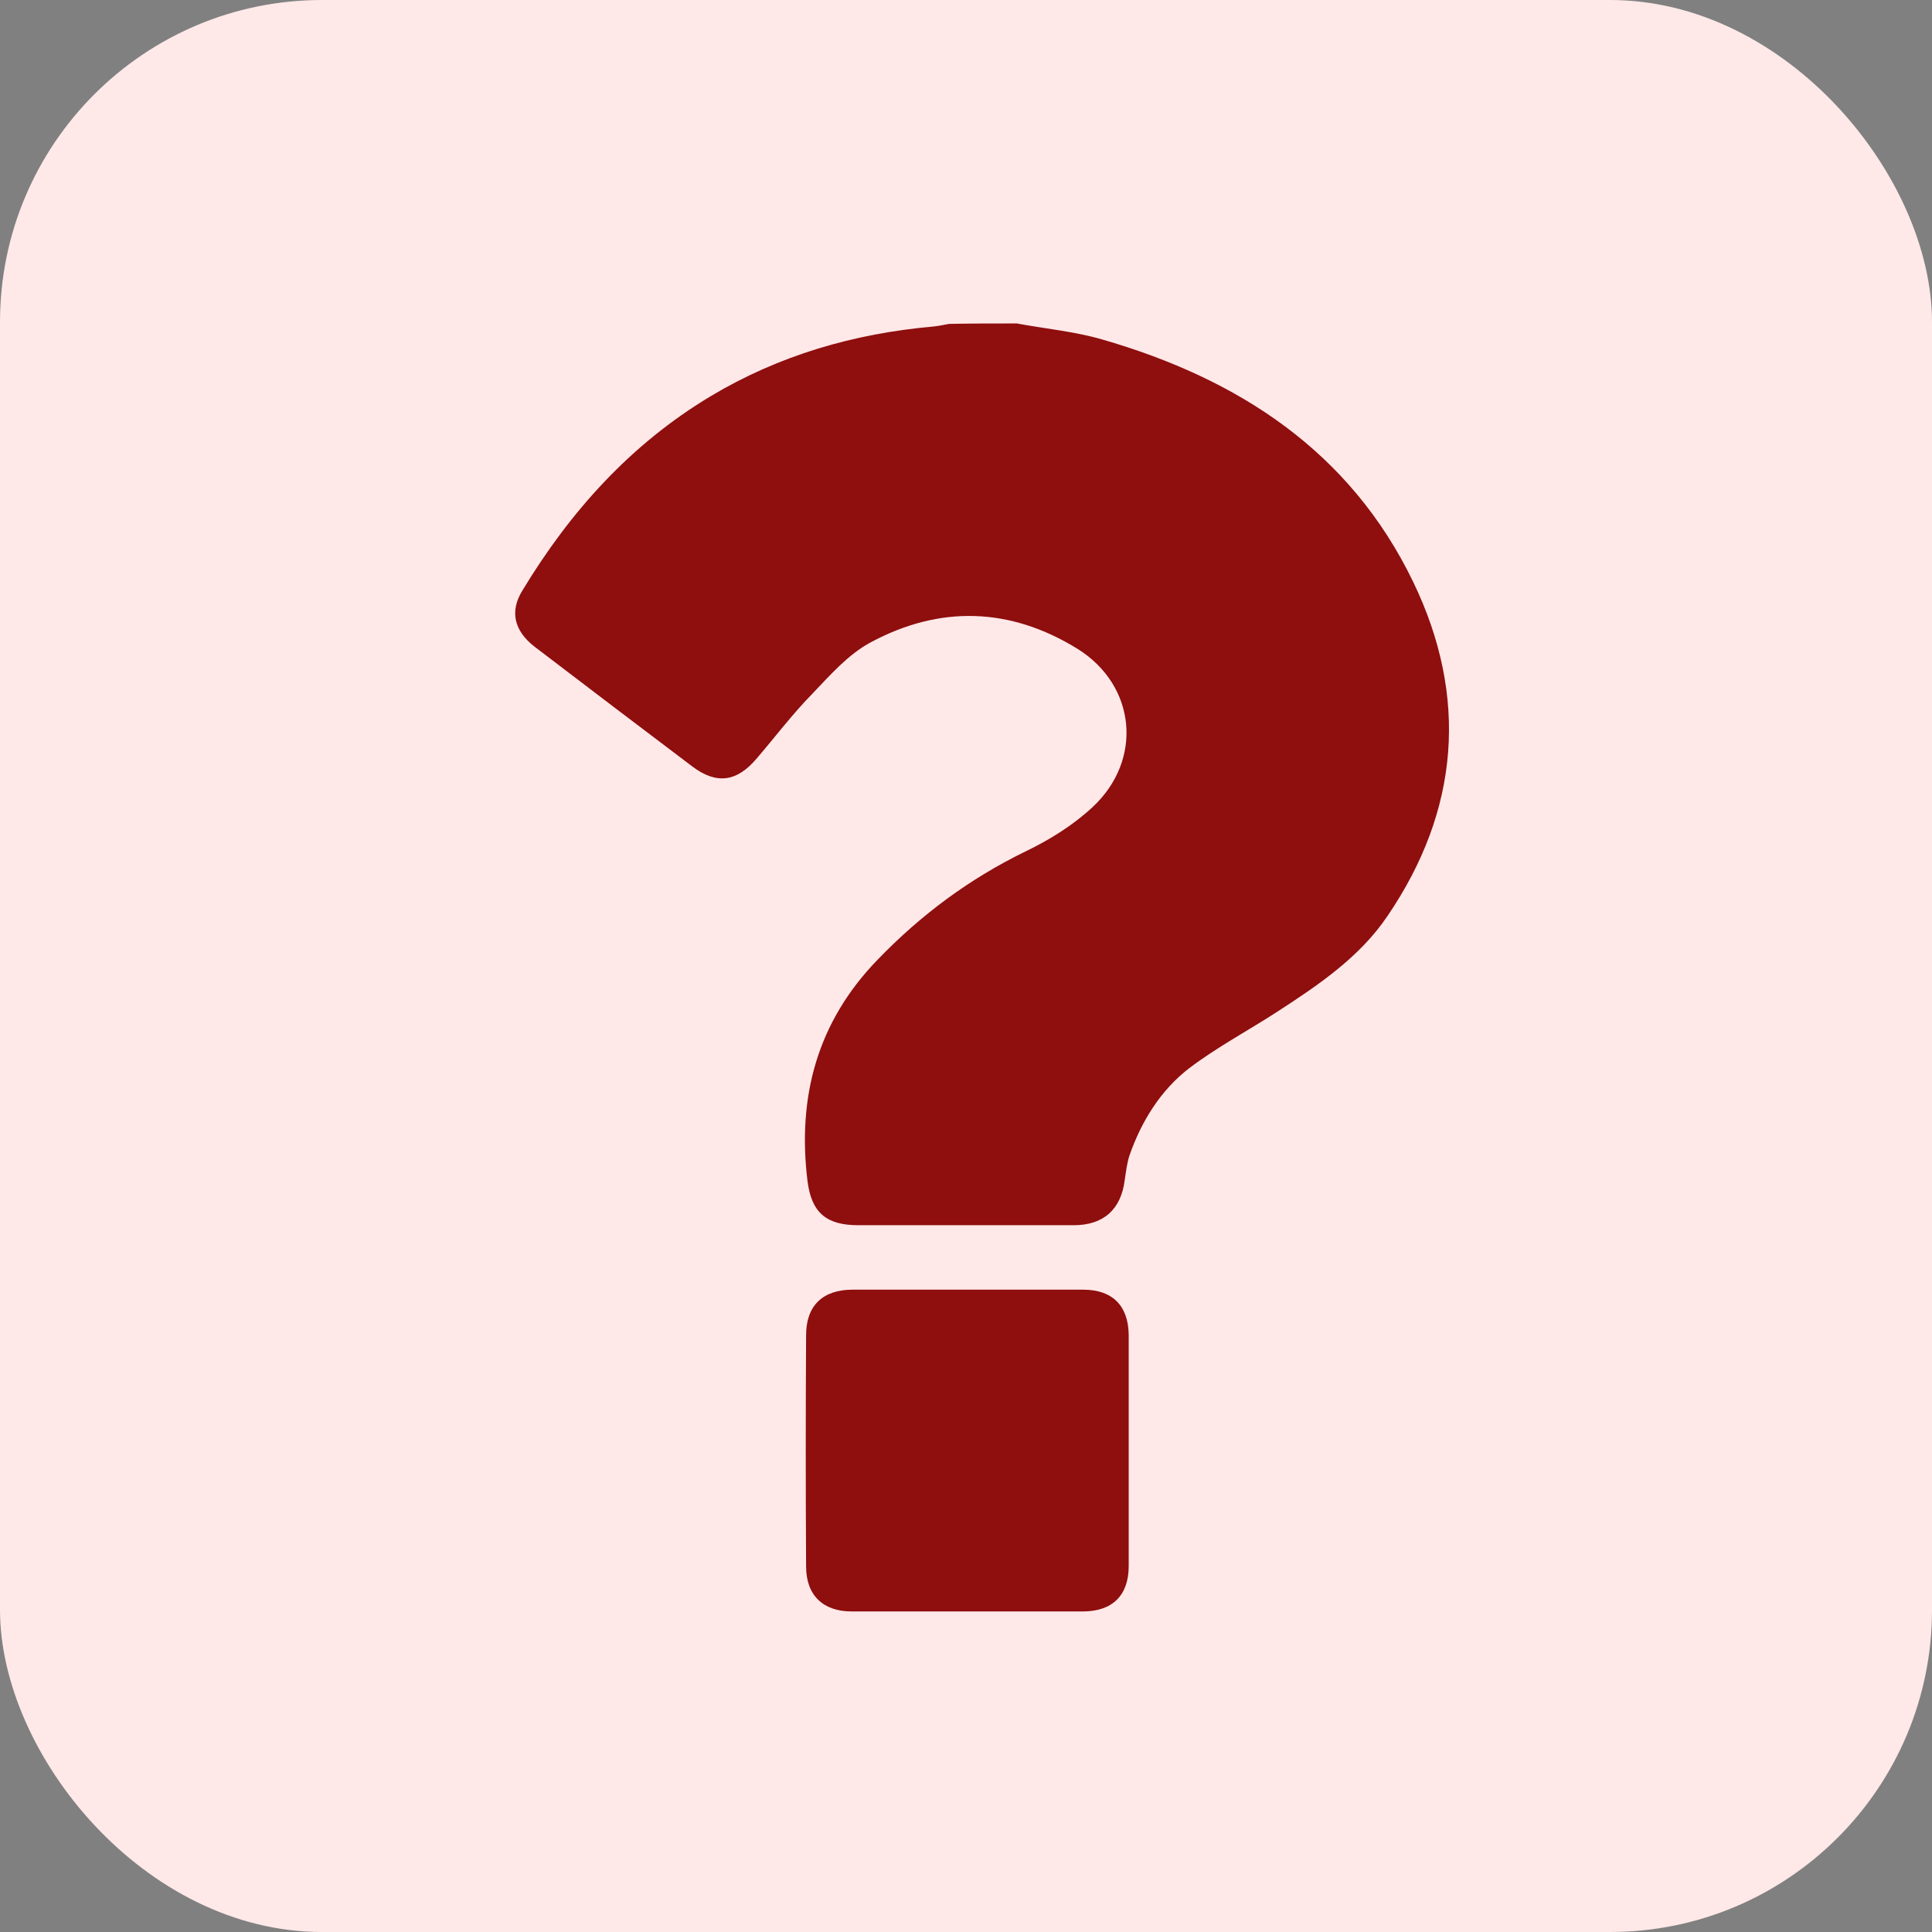
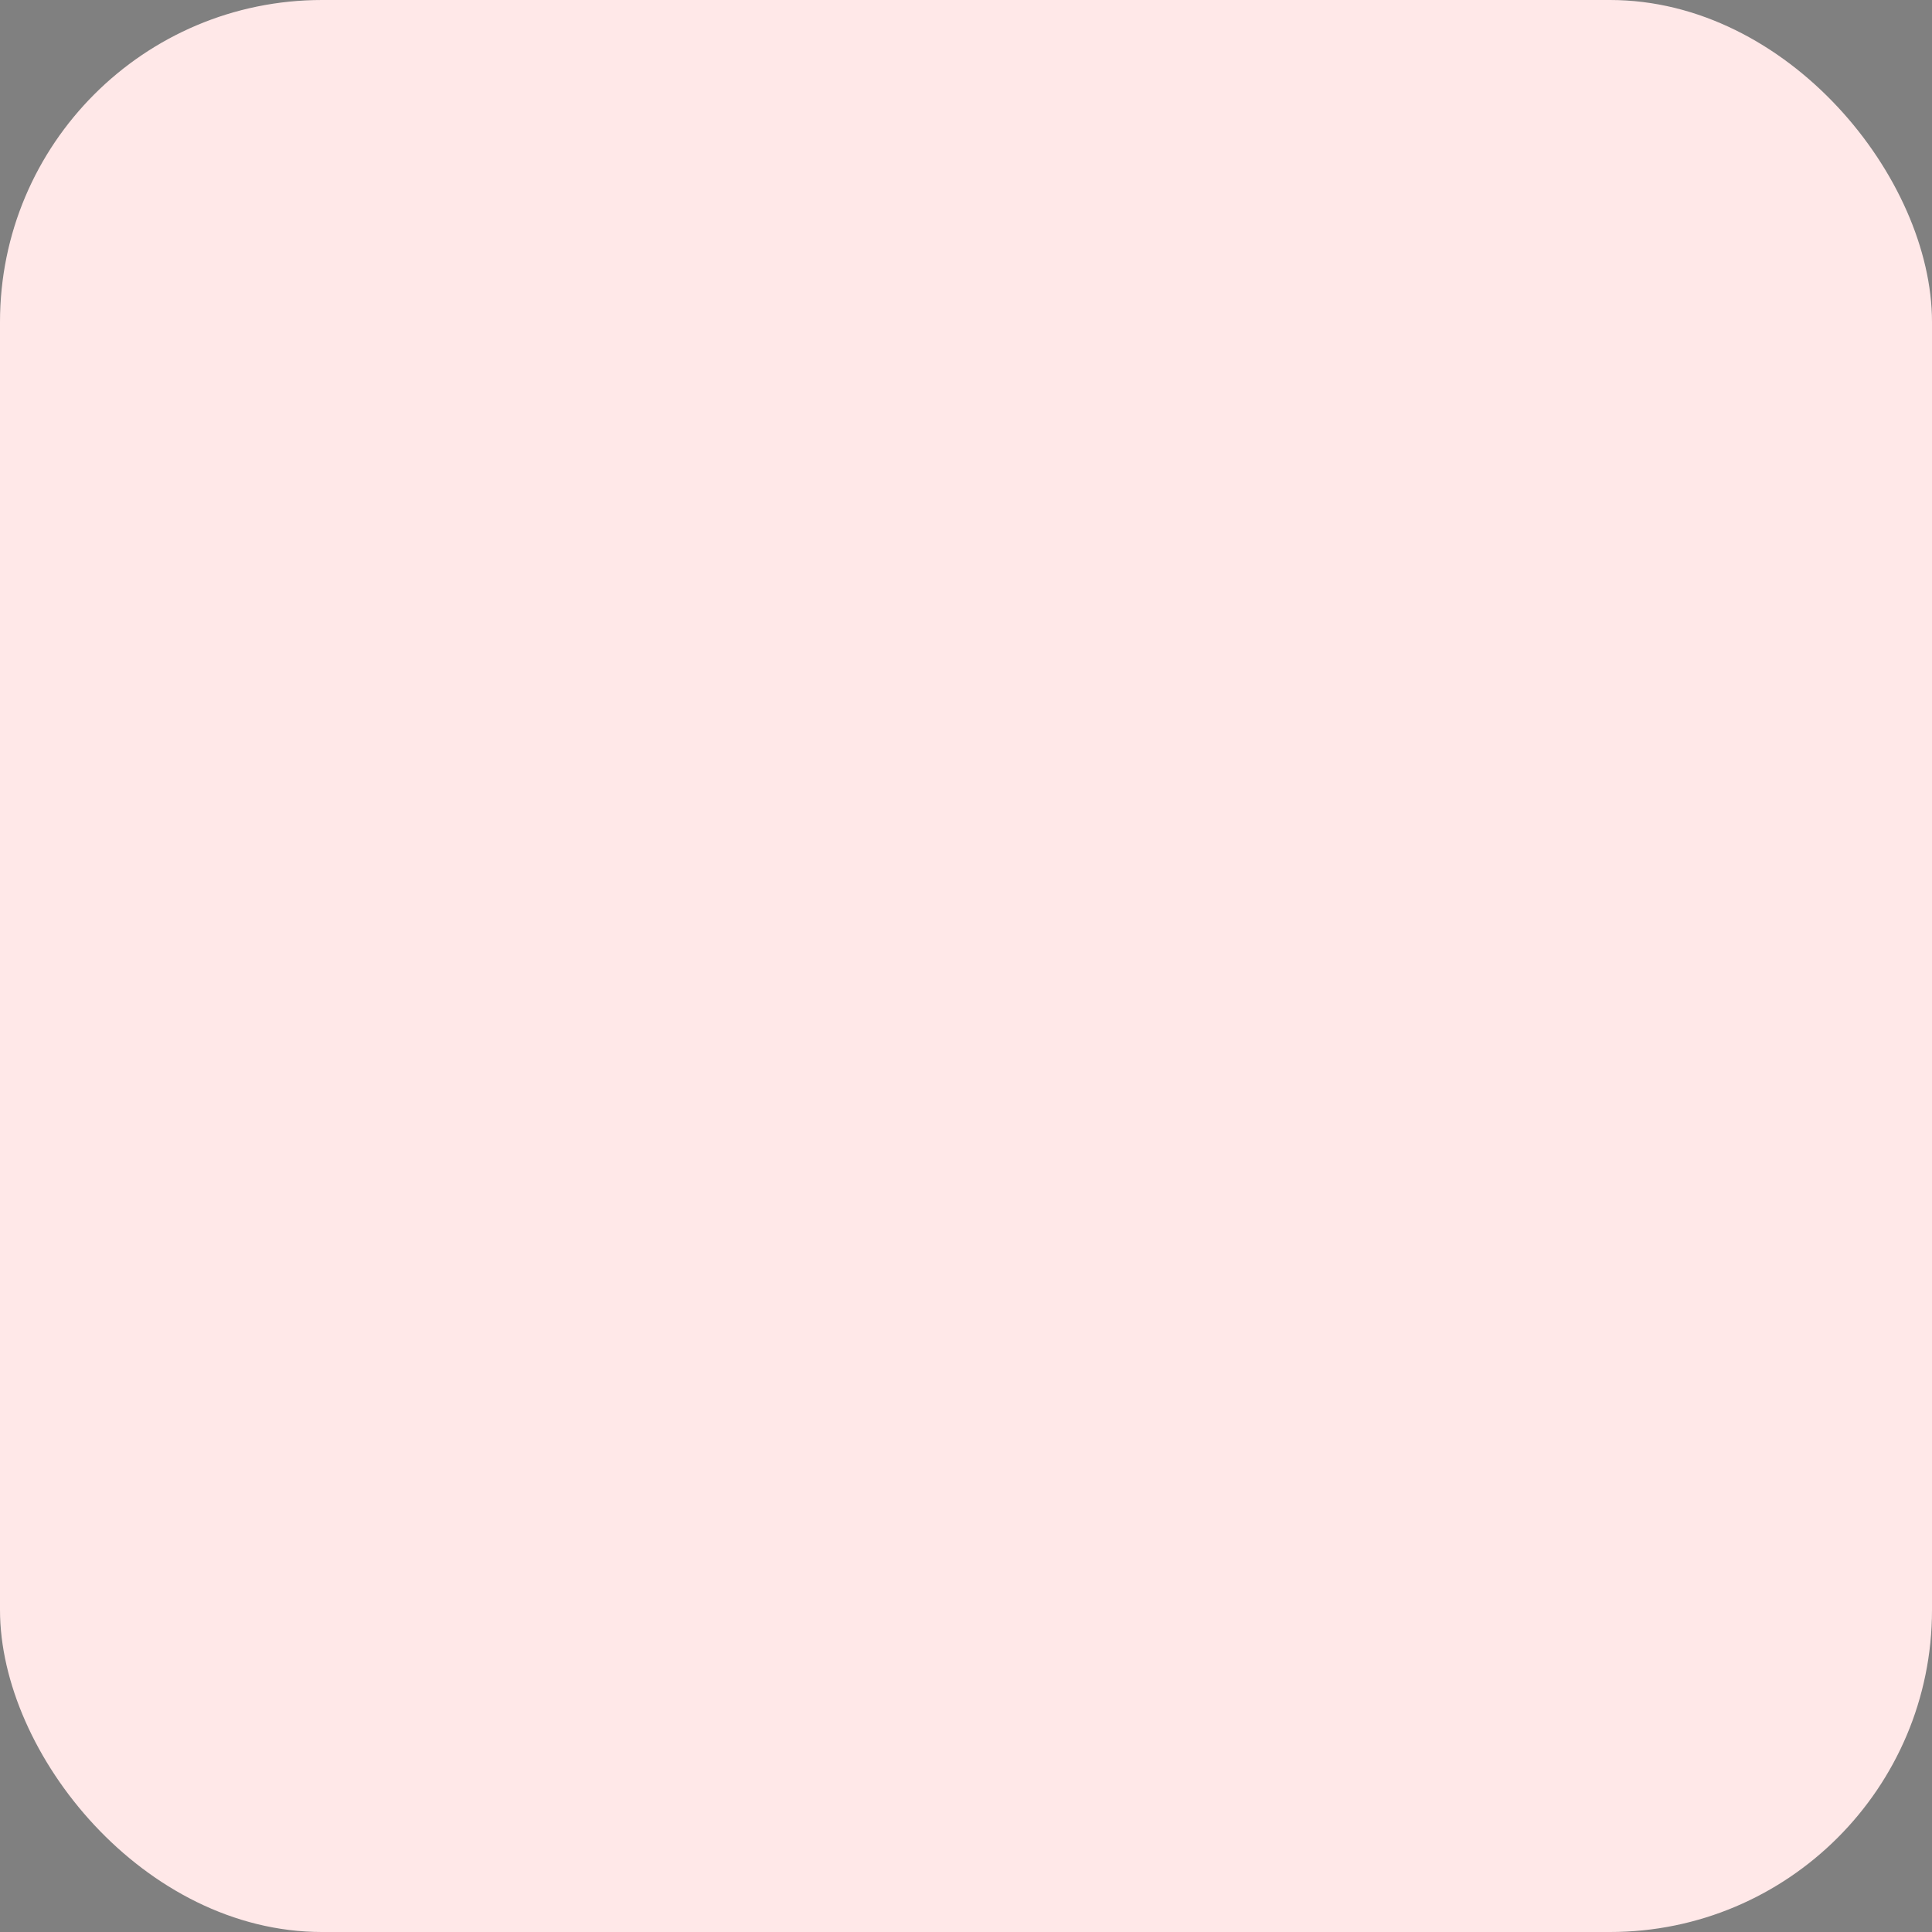
<svg xmlns="http://www.w3.org/2000/svg" width="60" height="60" viewBox="0 0 60 60" fill="none">
  <rect x="0" y="0" width="60" height="60" fill="#808080" stroke="none" />
  <rect width="60" height="60" rx="10" fill="#FFE8E8" />
-   <path d="M31.577 10.045C32.456 10.209 33.363 10.292 34.215 10.538C38.449 11.758 41.926 14.007 43.891 18.078C45.609 21.642 45.321 25.165 43.094 28.441C42.228 29.73 40.923 30.607 39.631 31.443C38.737 32.019 37.789 32.526 36.937 33.17C36.044 33.856 35.453 34.815 35.081 35.871C34.999 36.118 34.971 36.378 34.93 36.639C34.82 37.557 34.27 38.05 33.35 38.05C31.123 38.05 28.883 38.05 26.656 38.05C25.667 38.05 25.199 37.667 25.076 36.666C24.76 34.061 25.378 31.745 27.247 29.812C28.594 28.414 30.106 27.29 31.852 26.44C32.594 26.083 33.322 25.631 33.927 25.069C35.508 23.602 35.288 21.285 33.46 20.148C31.37 18.859 29.185 18.791 27.027 19.956C26.34 20.326 25.777 20.97 25.227 21.546C24.608 22.177 24.072 22.889 23.495 23.561C22.877 24.288 22.244 24.37 21.488 23.794C19.853 22.56 18.231 21.327 16.596 20.079C15.963 19.586 15.826 18.983 16.224 18.338C17.709 15.884 19.578 13.801 22.066 12.307C24.196 11.032 26.519 10.36 28.979 10.141C29.144 10.127 29.309 10.086 29.474 10.059C30.161 10.045 30.862 10.045 31.577 10.045Z" fill="#8F0E0E" />
-   <path d="M30.05 50.045C28.855 50.045 27.645 50.045 26.449 50.045C25.556 50.045 25.034 49.538 25.034 48.647C25.02 46.248 25.02 43.863 25.034 41.464C25.034 40.545 25.556 40.052 26.477 40.052C28.868 40.052 31.26 40.052 33.638 40.052C34.545 40.052 35.039 40.545 35.053 41.45C35.053 43.849 35.053 46.234 35.053 48.633C35.053 49.551 34.545 50.045 33.624 50.045C32.414 50.045 31.232 50.045 30.05 50.045Z" fill="#8F0E0E" />
</svg>